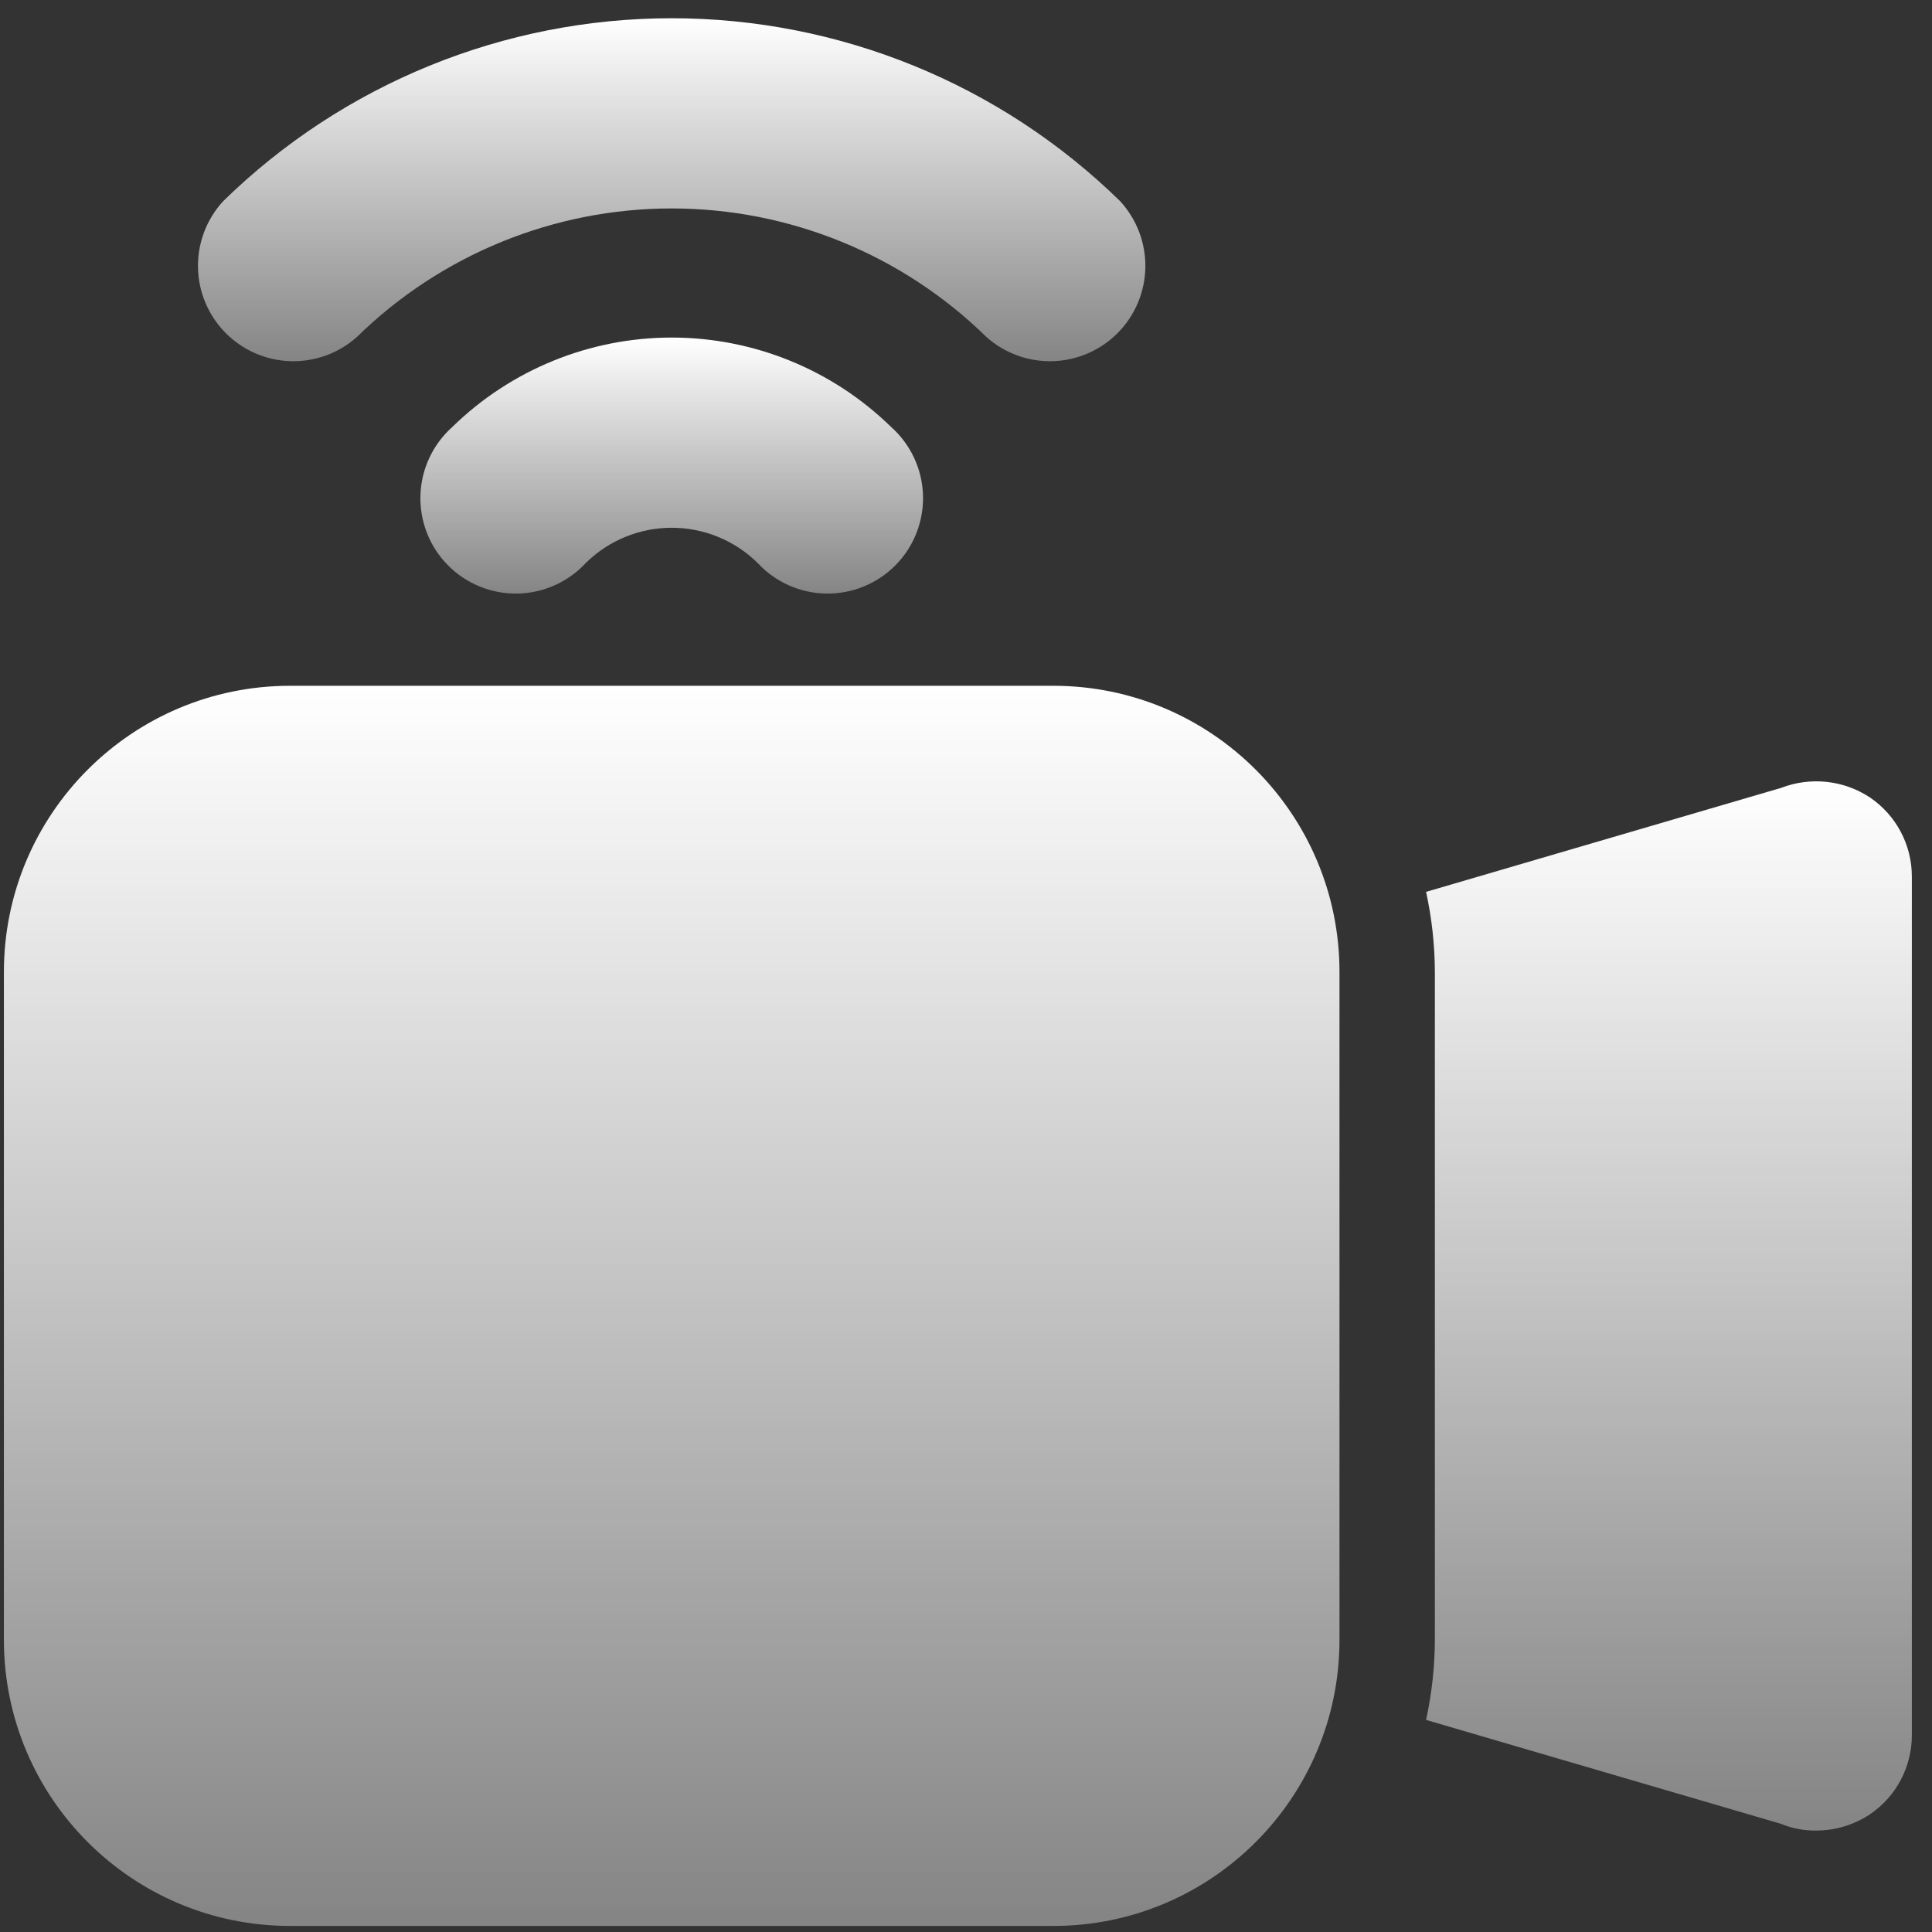
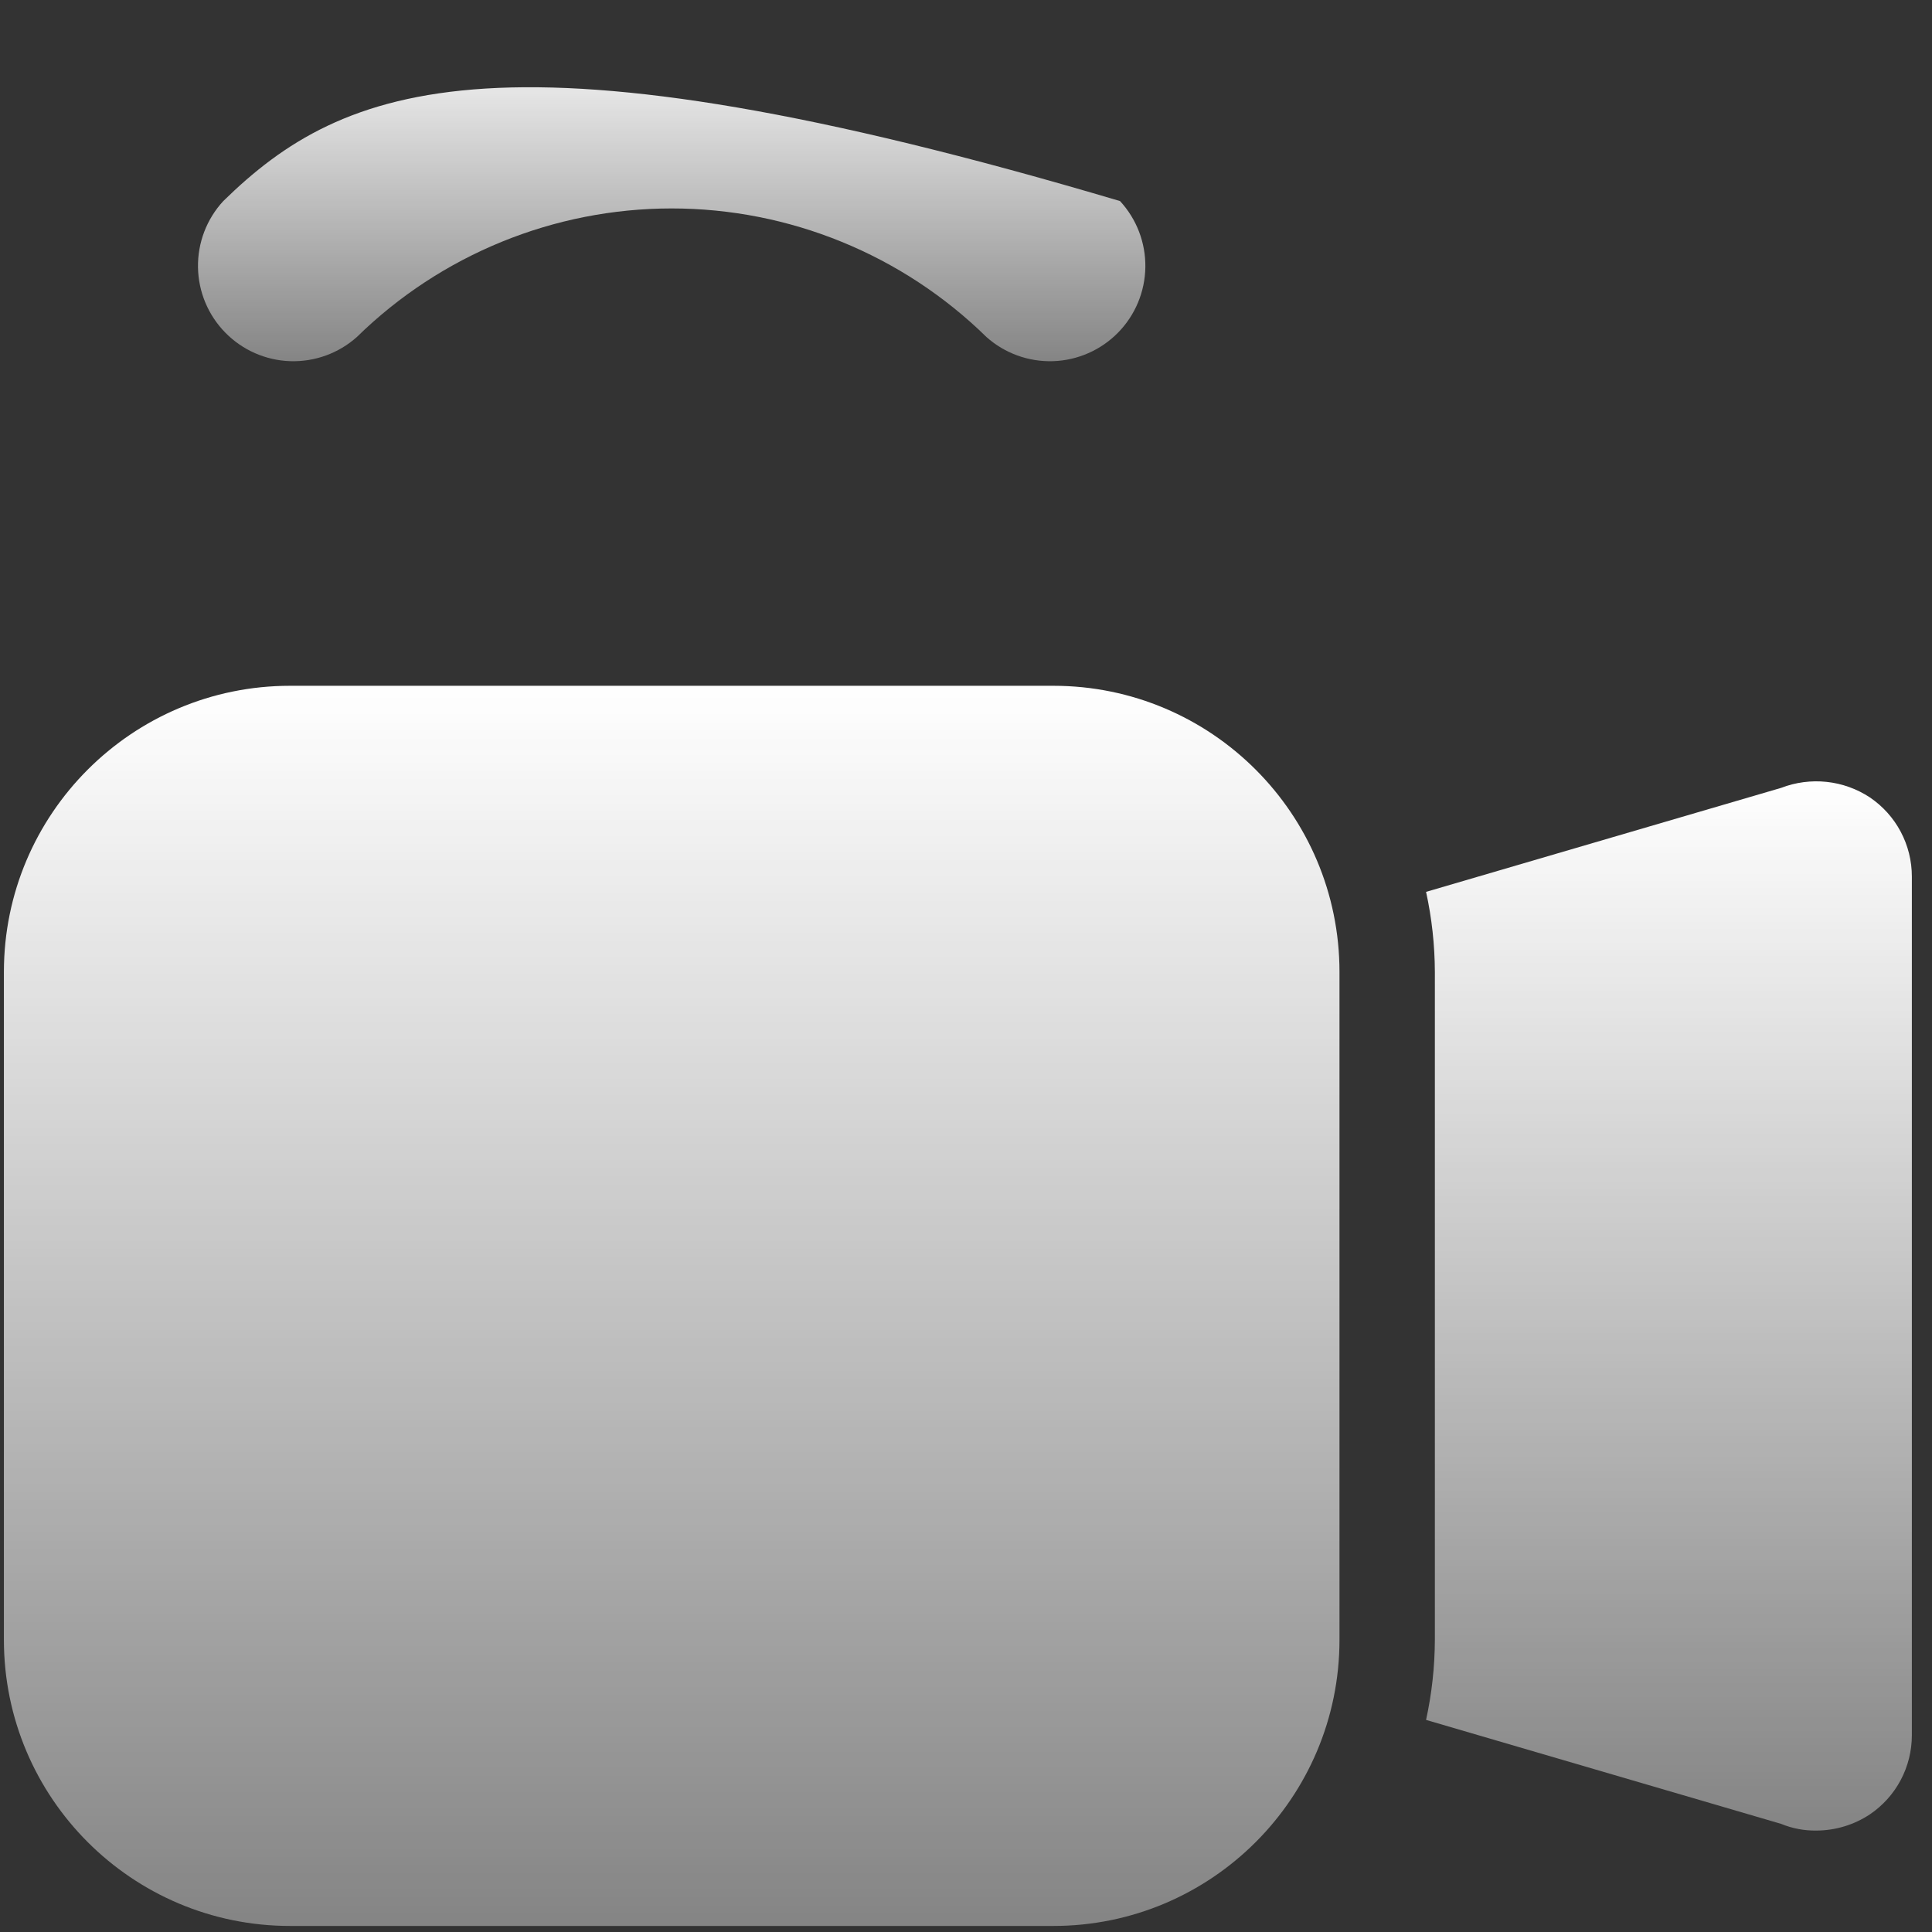
<svg xmlns="http://www.w3.org/2000/svg" width="54" height="54" viewBox="0 0 54 54" fill="none">
  <rect x="0" y="0" width="54" height="54" fill="#333333" stroke="none" />
-   <path d="M9.974 9.42C12.324 7.117 15.483 5.826 18.773 5.826C22.064 5.826 25.223 7.117 27.572 9.42C28.083 9.876 28.75 10.117 29.435 10.095C30.119 10.072 30.769 9.787 31.249 9.298C31.729 8.81 32.002 8.155 32.013 7.471C32.023 6.786 31.77 6.123 31.305 5.62C27.956 2.344 23.458 0.51 18.773 0.51C14.088 0.51 9.59 2.344 6.241 5.62C5.776 6.123 5.523 6.786 5.534 7.471C5.544 8.155 5.818 8.81 6.298 9.298C6.778 9.787 7.427 10.072 8.111 10.095C8.796 10.117 9.463 9.876 9.974 9.42Z" fill="url(#paint0_linear_206_9941)" />
-   <path d="M12.642 11.934C12.373 12.175 12.155 12.467 12.002 12.794C11.848 13.121 11.763 13.476 11.752 13.836C11.739 14.197 11.801 14.557 11.932 14.893C12.063 15.23 12.261 15.536 12.514 15.793C12.767 16.051 13.07 16.254 13.404 16.391C13.738 16.529 14.096 16.596 14.457 16.591C14.818 16.585 15.175 16.506 15.504 16.359C15.834 16.212 16.13 15.999 16.375 15.734C17.015 15.104 17.877 14.751 18.775 14.751C19.673 14.751 20.535 15.104 21.174 15.734C21.419 15.999 21.716 16.212 22.045 16.359C22.375 16.506 22.731 16.585 23.092 16.591C23.453 16.596 23.811 16.529 24.145 16.391C24.479 16.254 24.782 16.051 25.035 15.793C25.288 15.536 25.486 15.23 25.617 14.893C25.748 14.557 25.81 14.197 25.798 13.836C25.786 13.476 25.701 13.121 25.548 12.794C25.395 12.467 25.177 12.175 24.907 11.934C23.268 10.332 21.067 9.435 18.775 9.435C16.482 9.435 14.281 10.332 12.642 11.934Z" fill="url(#paint1_linear_206_9941)" />
+   <path d="M9.974 9.42C12.324 7.117 15.483 5.826 18.773 5.826C22.064 5.826 25.223 7.117 27.572 9.42C28.083 9.876 28.75 10.117 29.435 10.095C30.119 10.072 30.769 9.787 31.249 9.298C31.729 8.81 32.002 8.155 32.013 7.471C32.023 6.786 31.77 6.123 31.305 5.62C14.088 0.51 9.59 2.344 6.241 5.62C5.776 6.123 5.523 6.786 5.534 7.471C5.544 8.155 5.818 8.81 6.298 9.298C6.778 9.787 7.427 10.072 8.111 10.095C8.796 10.117 9.463 9.876 9.974 9.42Z" fill="url(#paint0_linear_206_9941)" />
  <path d="M52.264 22.288C51.901 22.049 51.487 21.9 51.056 21.854C50.625 21.808 50.188 21.865 49.784 22.021L39.859 24.928C40.02 25.663 40.102 26.414 40.105 27.168V45.832C40.102 46.586 40.02 47.336 39.859 48.072L49.784 50.978C50.097 51.107 50.432 51.17 50.77 51.165C51.301 51.163 51.821 51.005 52.264 50.712C52.625 50.467 52.922 50.138 53.126 49.752C53.331 49.366 53.437 48.935 53.437 48.499V24.501C53.437 24.064 53.331 23.634 53.126 23.248C52.922 22.862 52.625 22.533 52.264 22.288Z" fill="url(#paint2_linear_206_9941)" />
  <path d="M29.44 19.168H8.109C3.691 19.168 0.109 22.75 0.109 27.167V45.832C0.109 50.25 3.691 53.831 8.109 53.831H29.44C33.858 53.831 37.439 50.25 37.439 45.832V27.167C37.439 22.75 33.858 19.168 29.44 19.168Z" fill="url(#paint3_linear_206_9941)" />
  <defs>
    <linearGradient id="paint0_linear_206_9941" x1="18.773" y1="0.51" x2="18.773" y2="10.096" gradientUnits="userSpaceOnUse">
      <stop stop-color="white" />
      <stop offset="1" stop-color="white" stop-opacity="0.4" />
    </linearGradient>
    <linearGradient id="paint1_linear_206_9941" x1="18.775" y1="9.435" x2="18.775" y2="16.591" gradientUnits="userSpaceOnUse">
      <stop stop-color="white" />
      <stop offset="1" stop-color="white" stop-opacity="0.4" />
    </linearGradient>
    <linearGradient id="paint2_linear_206_9941" x1="46.648" y1="21.838" x2="46.648" y2="51.165" gradientUnits="userSpaceOnUse">
      <stop stop-color="white" />
      <stop offset="1" stop-color="white" stop-opacity="0.4" />
    </linearGradient>
    <linearGradient id="paint3_linear_206_9941" x1="18.774" y1="19.168" x2="18.774" y2="53.831" gradientUnits="userSpaceOnUse">
      <stop stop-color="white" />
      <stop offset="1" stop-color="white" stop-opacity="0.4" />
    </linearGradient>
  </defs>
</svg>